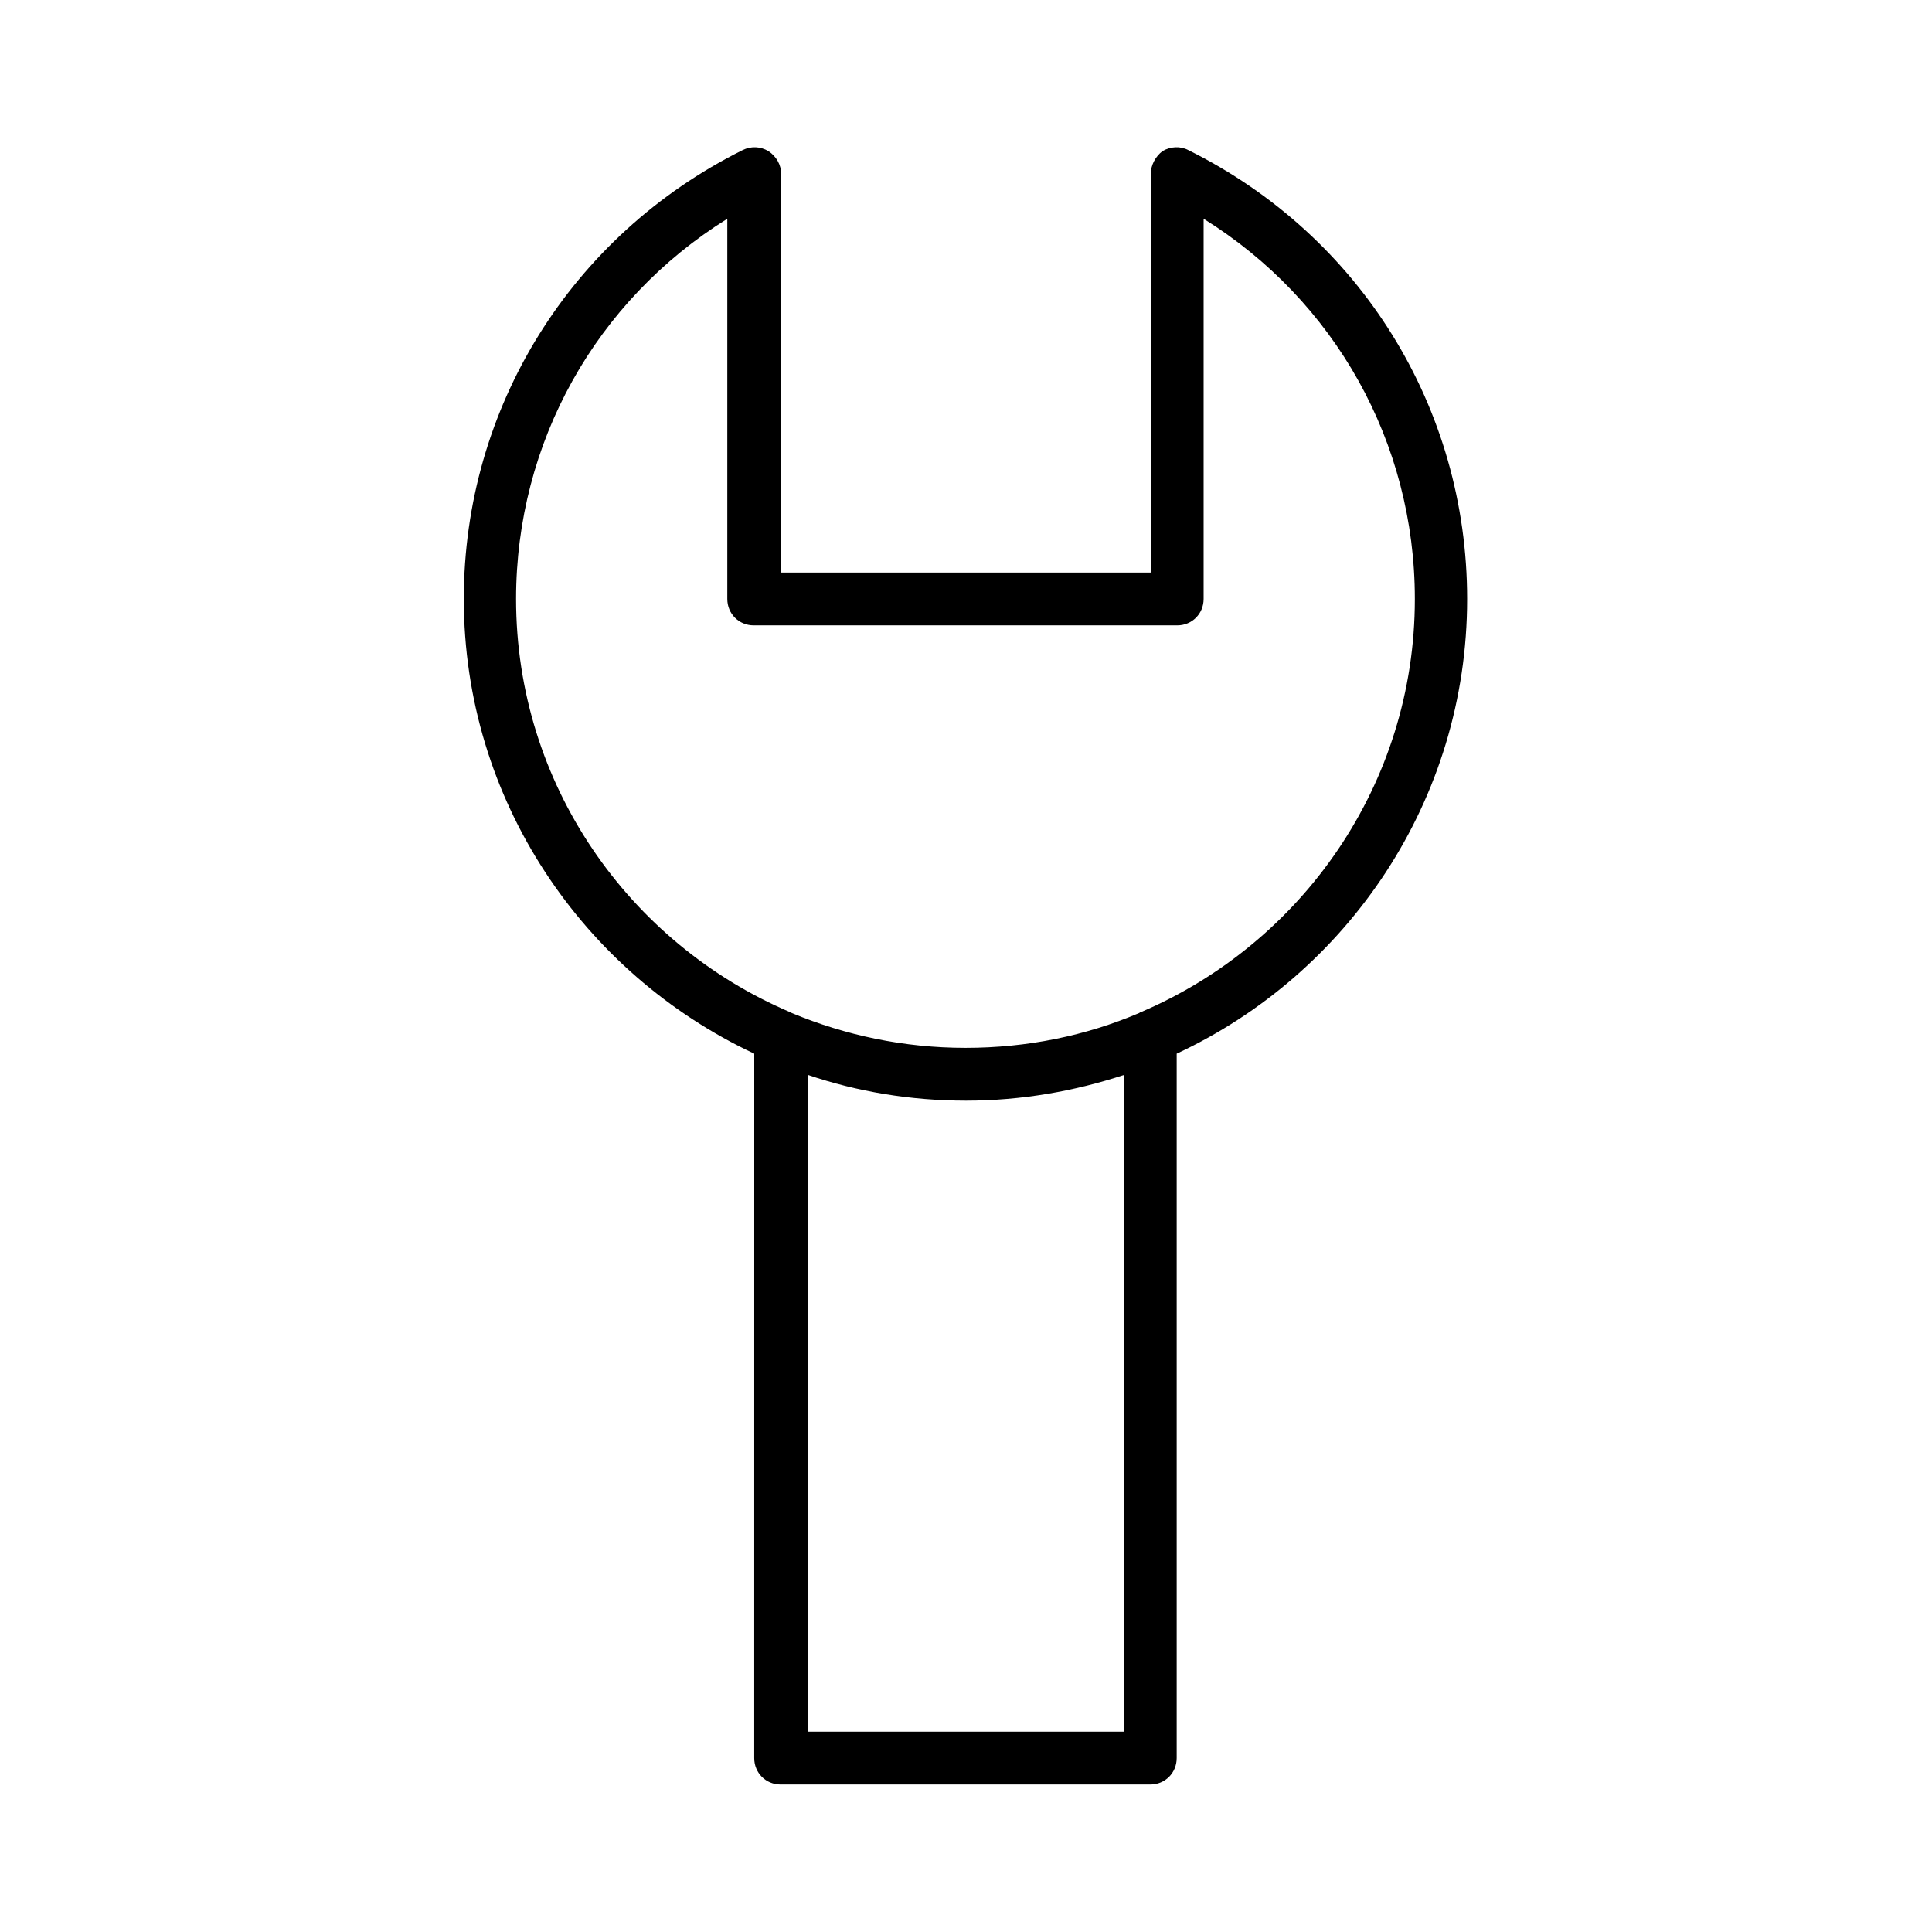
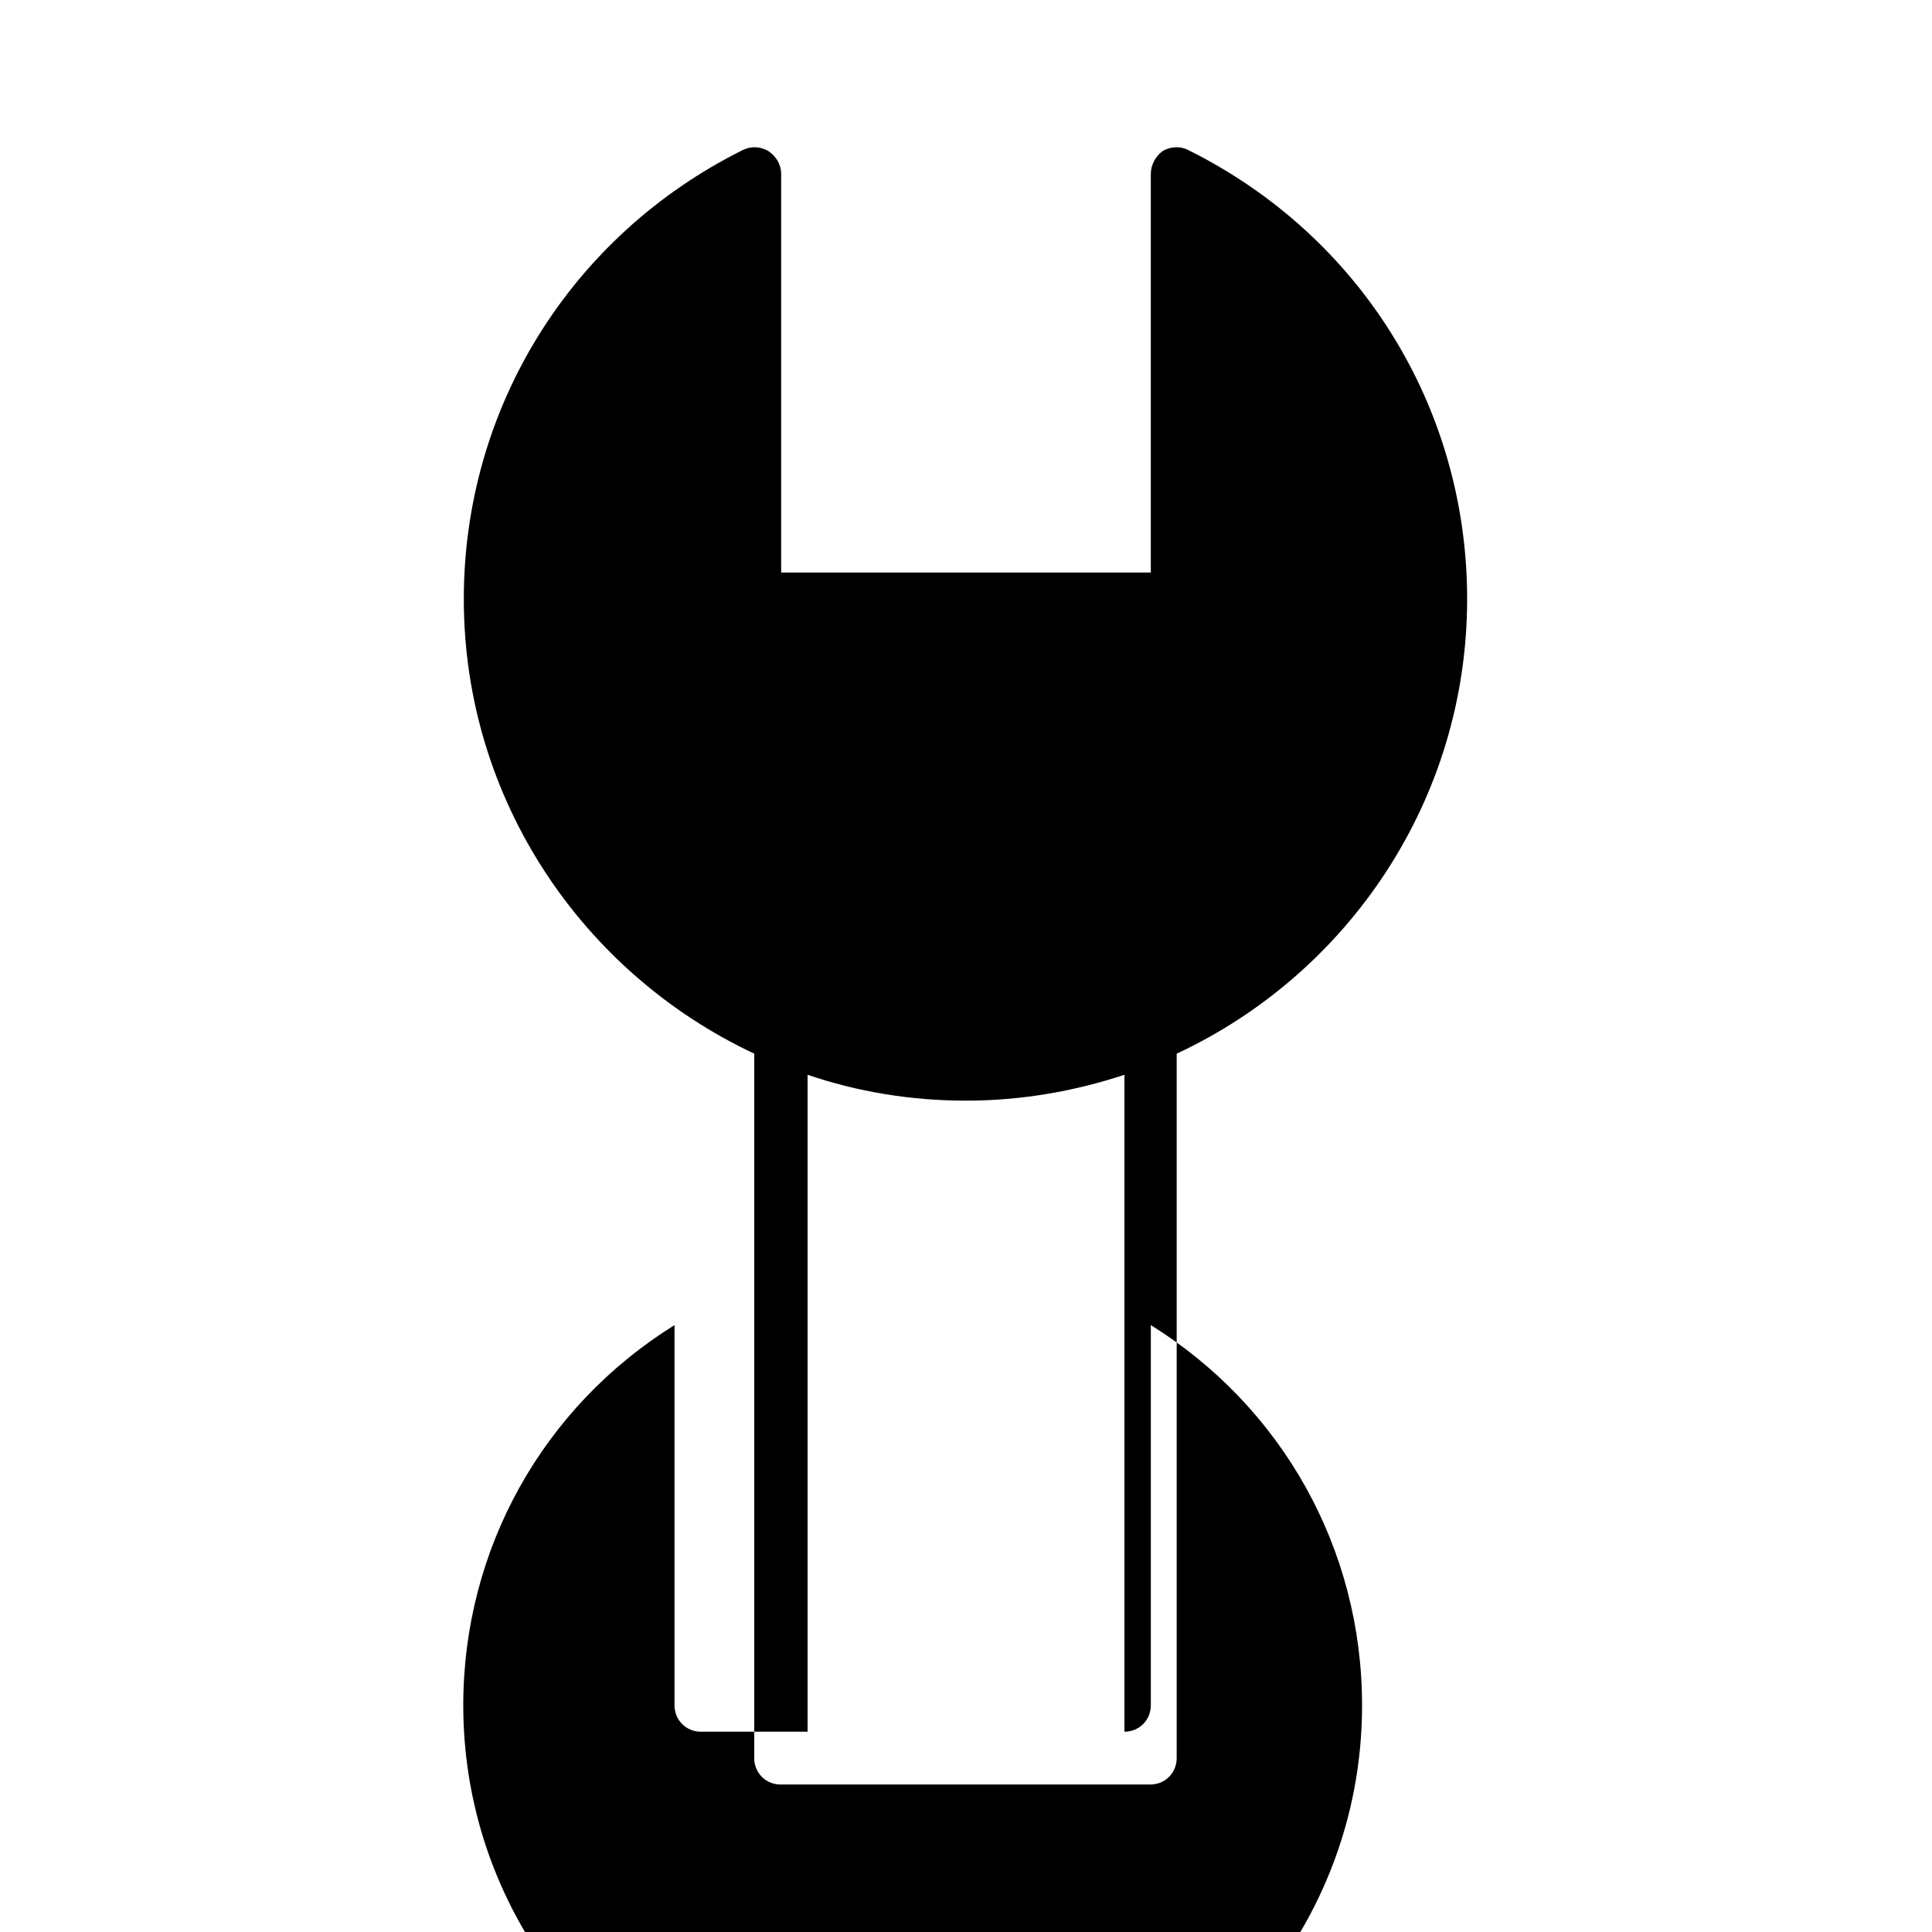
<svg xmlns="http://www.w3.org/2000/svg" fill="#000000" width="800px" height="800px" version="1.1" viewBox="144 144 512 512">
-   <path d="m347.66 184.06c-2.098-1.258-4.617-1.398-6.856-0.281-45.484 22.672-73.891 68.293-73.891 118.95 0 53.32 31.629 99.223 76.973 120.5l-0.008 186.69c0 3.918 3.078 6.996 6.996 6.996h97.965c3.918 0 6.996-3.078 6.996-6.996v-186.69c45.344-21.133 76.973-67.176 76.973-120.5 0-50.66-28.27-96.285-73.891-118.95-2.098-1.121-4.758-0.98-6.856 0.281-1.824 1.398-3.082 3.637-3.082 6.016v105.66h-97.965v-105.66c0-2.379-1.258-4.617-3.356-6.019zm94.324 418.86h-83.969v-174.09c13.156 4.477 27.289 6.856 41.984 6.856s28.828-2.519 41.984-6.856zm13.992-293.19c3.918 0 6.996-3.078 6.996-6.996v-100.76c34.848 21.691 55.98 59.336 55.98 100.76 0 49.121-29.949 91.246-72.492 109.44-0.141 0-0.418 0.141-0.559 0.281-14.133 6.019-29.668 9.238-46.043 9.238s-31.906-3.359-46.043-9.238c-0.141-0.141-0.281-0.141-0.559-0.281-42.543-18.191-72.492-60.316-72.492-109.44 0-41.426 21.133-79.07 55.98-100.76v100.76c0 3.918 3.078 6.996 6.996 6.996z" />
+   <path d="m347.66 184.06c-2.098-1.258-4.617-1.398-6.856-0.281-45.484 22.672-73.891 68.293-73.891 118.95 0 53.32 31.629 99.223 76.973 120.5l-0.008 186.69c0 3.918 3.078 6.996 6.996 6.996h97.965c3.918 0 6.996-3.078 6.996-6.996v-186.69c45.344-21.133 76.973-67.176 76.973-120.5 0-50.66-28.27-96.285-73.891-118.95-2.098-1.121-4.758-0.98-6.856 0.281-1.824 1.398-3.082 3.637-3.082 6.016v105.66h-97.965v-105.66c0-2.379-1.258-4.617-3.356-6.019zm94.324 418.86h-83.969v-174.09c13.156 4.477 27.289 6.856 41.984 6.856s28.828-2.519 41.984-6.856zc3.918 0 6.996-3.078 6.996-6.996v-100.76c34.848 21.691 55.98 59.336 55.98 100.76 0 49.121-29.949 91.246-72.492 109.44-0.141 0-0.418 0.141-0.559 0.281-14.133 6.019-29.668 9.238-46.043 9.238s-31.906-3.359-46.043-9.238c-0.141-0.141-0.281-0.141-0.559-0.281-42.543-18.191-72.492-60.316-72.492-109.44 0-41.426 21.133-79.07 55.98-100.76v100.76c0 3.918 3.078 6.996 6.996 6.996z" />
</svg>